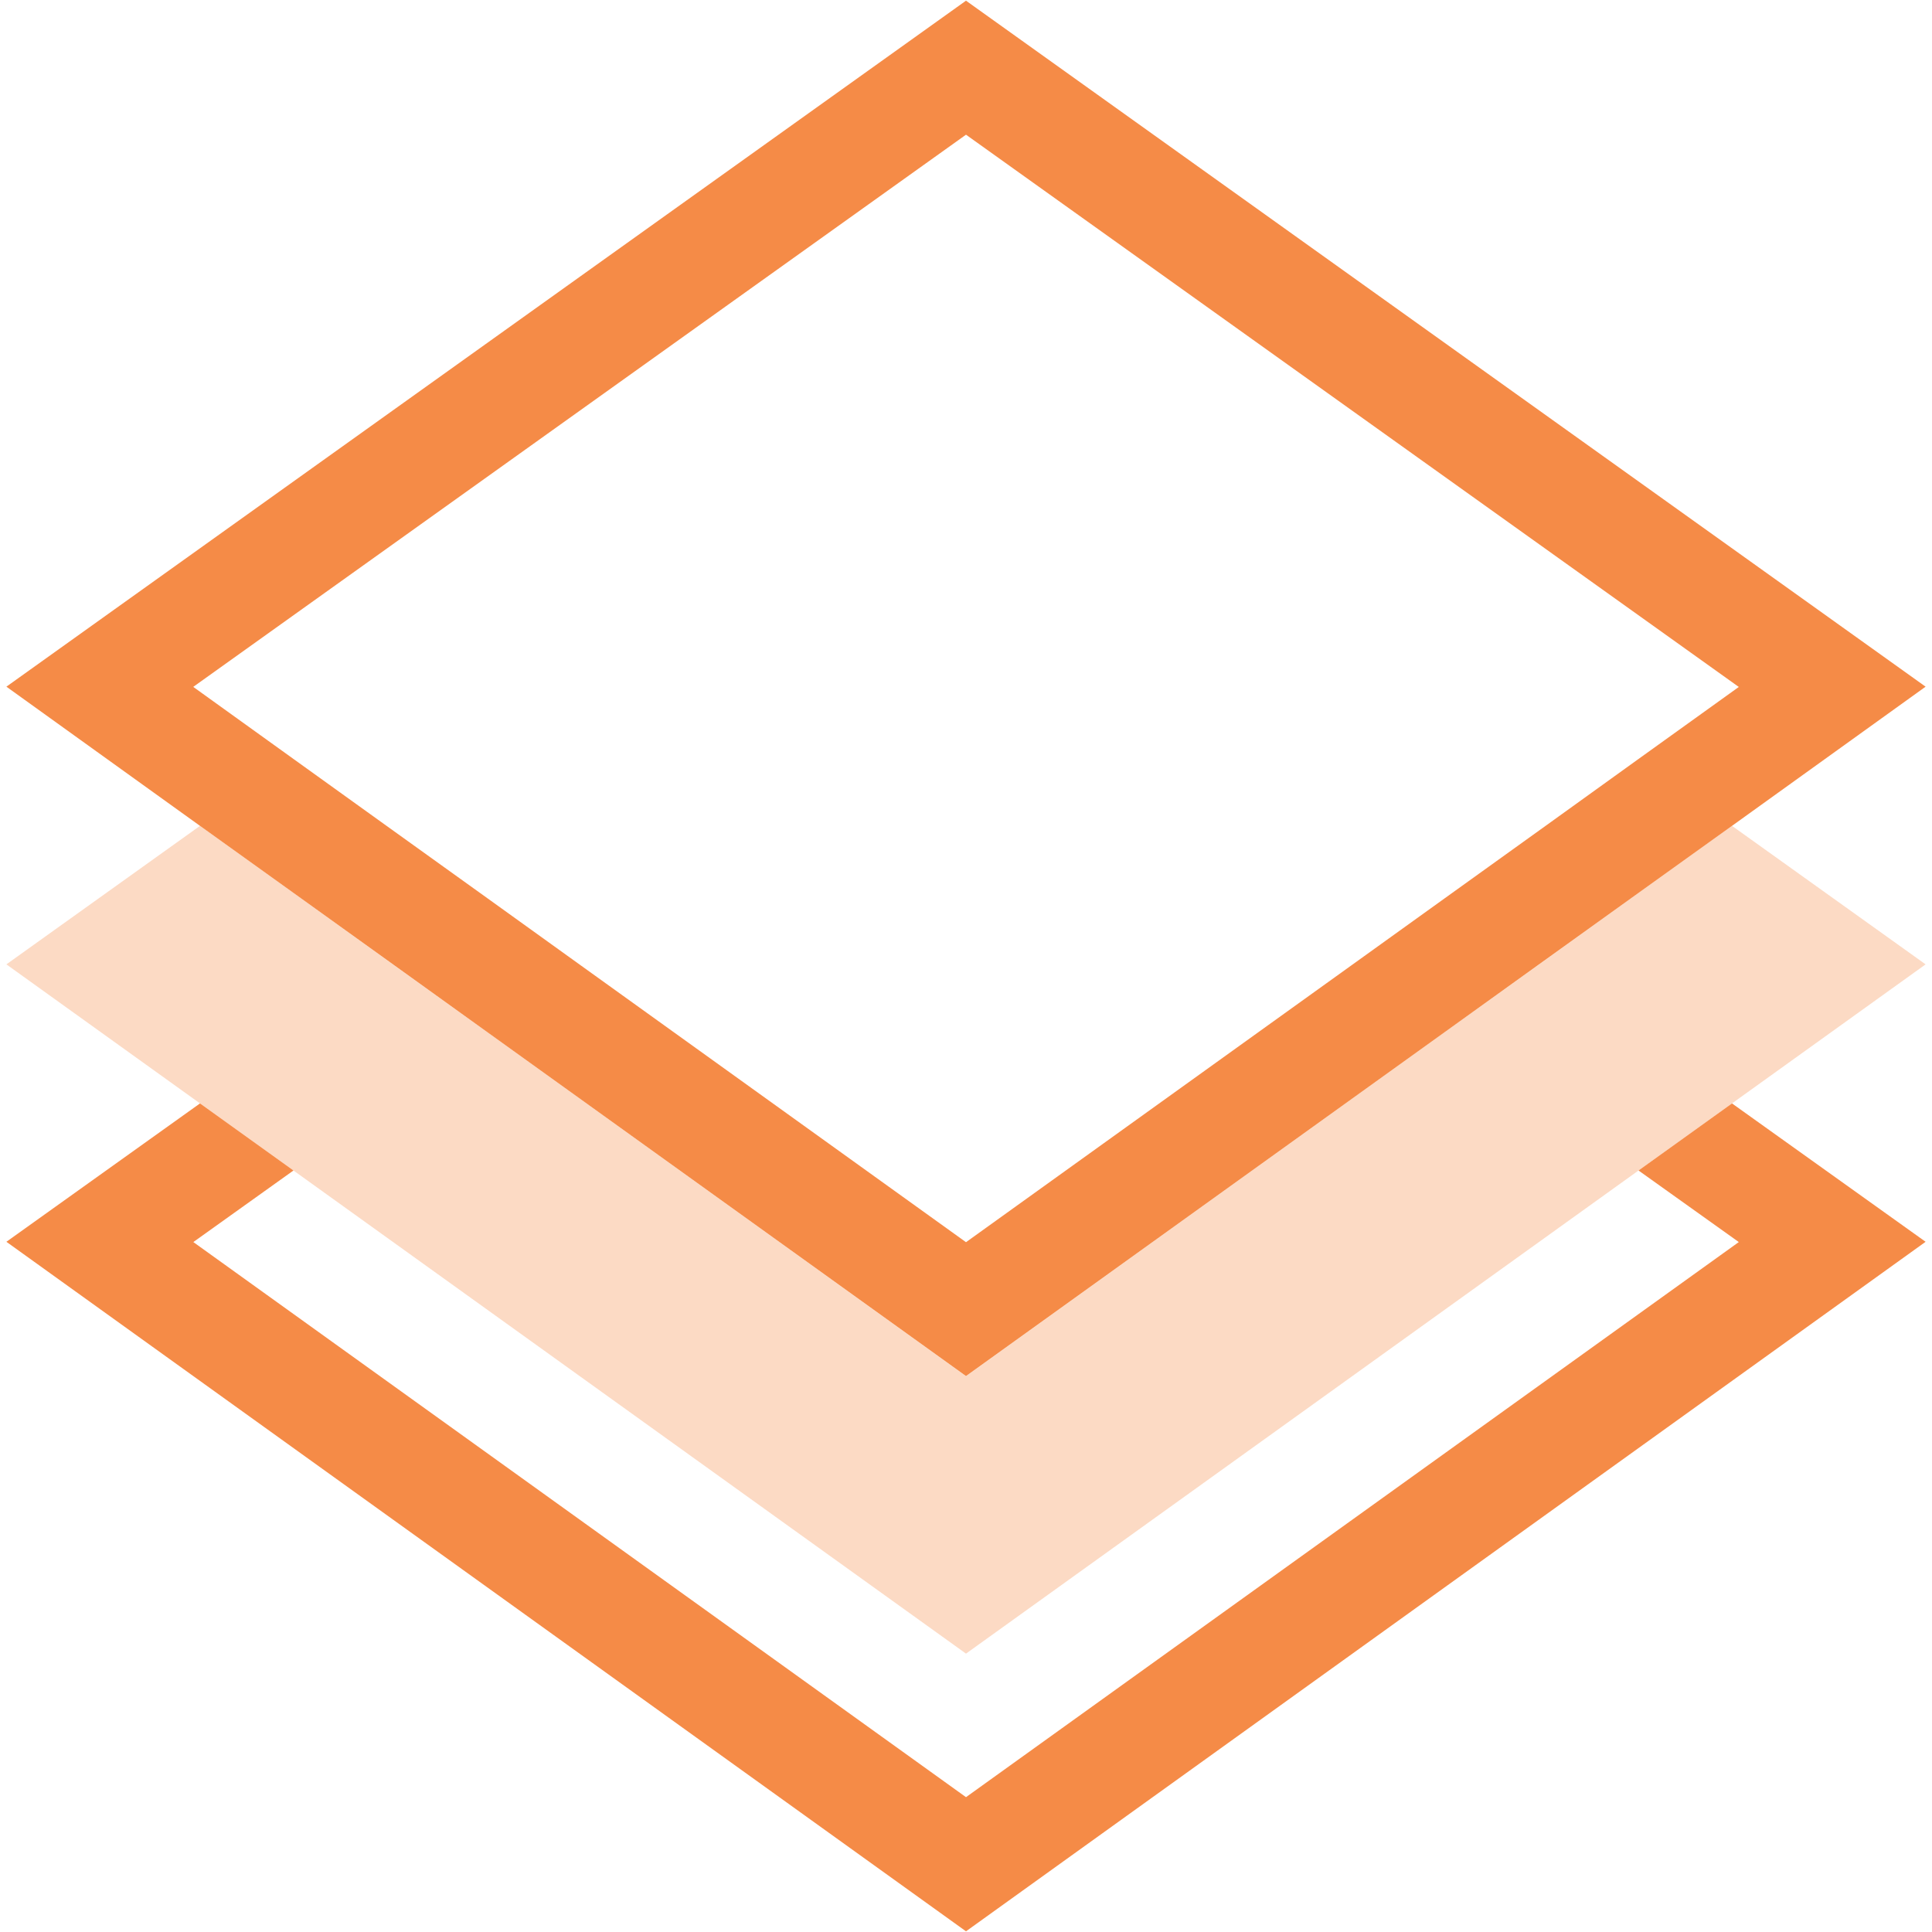
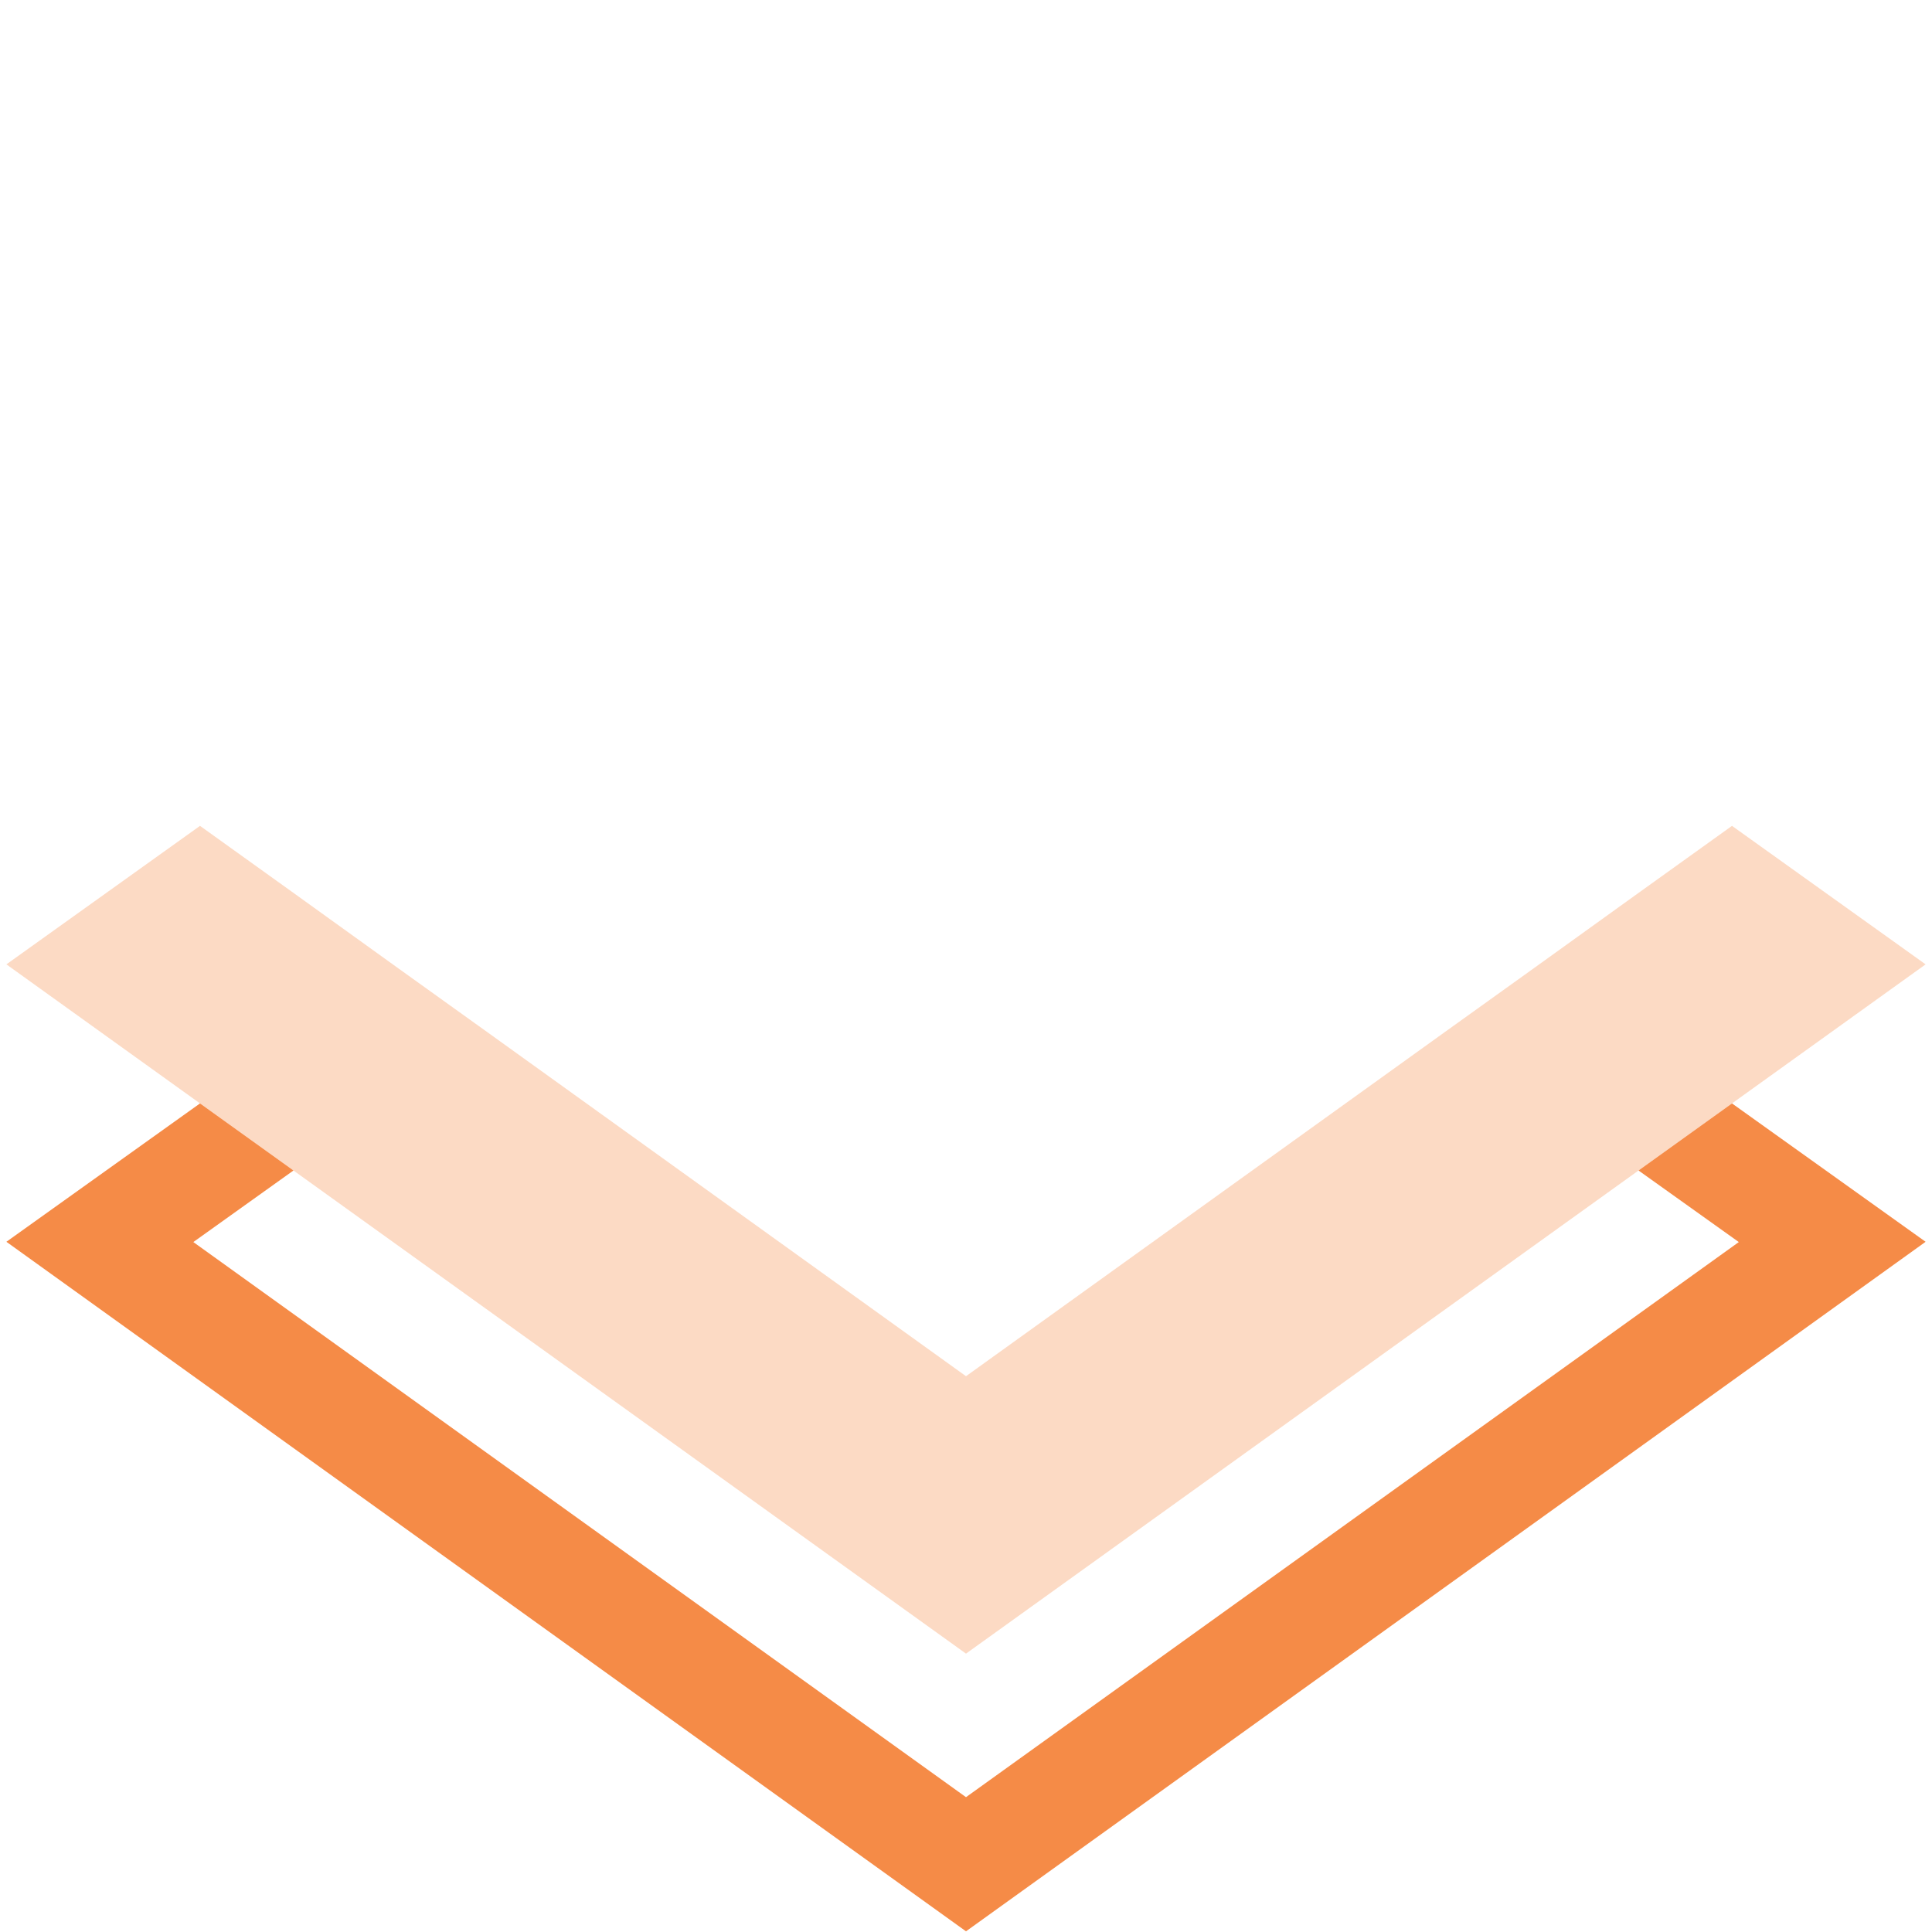
<svg xmlns="http://www.w3.org/2000/svg" id="a" viewBox="0 0 142 142">
  <defs>
    <style>.b{opacity:.32;}.b,.c{fill:#f58b47;}</style>
  </defs>
  <polygon class="b" points="141.53 70.88 127.3 81.1 120.43 86.03 71 121.54 21.57 86.03 14.7 81.1 .47 70.88 14.7 60.7 21.56 65.62 28.94 70.93 35.8 75.85 71 101.15 106.2 75.85 113.06 70.93 120.44 65.62 127.3 60.7 141.53 70.88" />
  <g>
    <polygon class="c" points="120.43 86.03 127.8 91.29 71 132.09 14.21 91.29 21.57 86.03 14.7 81.1 .47 91.27 71 141.95 141.53 91.27 127.3 81.1 120.43 86.03" />
-     <path class="c" d="M21.56,65.62l7.38,5.3,6.86,4.93,35.2,25.29,35.2-25.29,6.86-4.93,7.38-5.3,6.86-4.92,14.23-10.23L71,.05,.47,50.47l14.23,10.23,6.86,4.92Zm-7.35-15.14L71,9.9l56.8,40.59-7.38,5.3-6.85,4.93-7.38,5.3-6.86,4.93-28.33,20.35-28.32-20.35-6.87-4.94-7.37-5.29-6.86-4.93-7.37-5.3Z" />
  </g>
</svg>